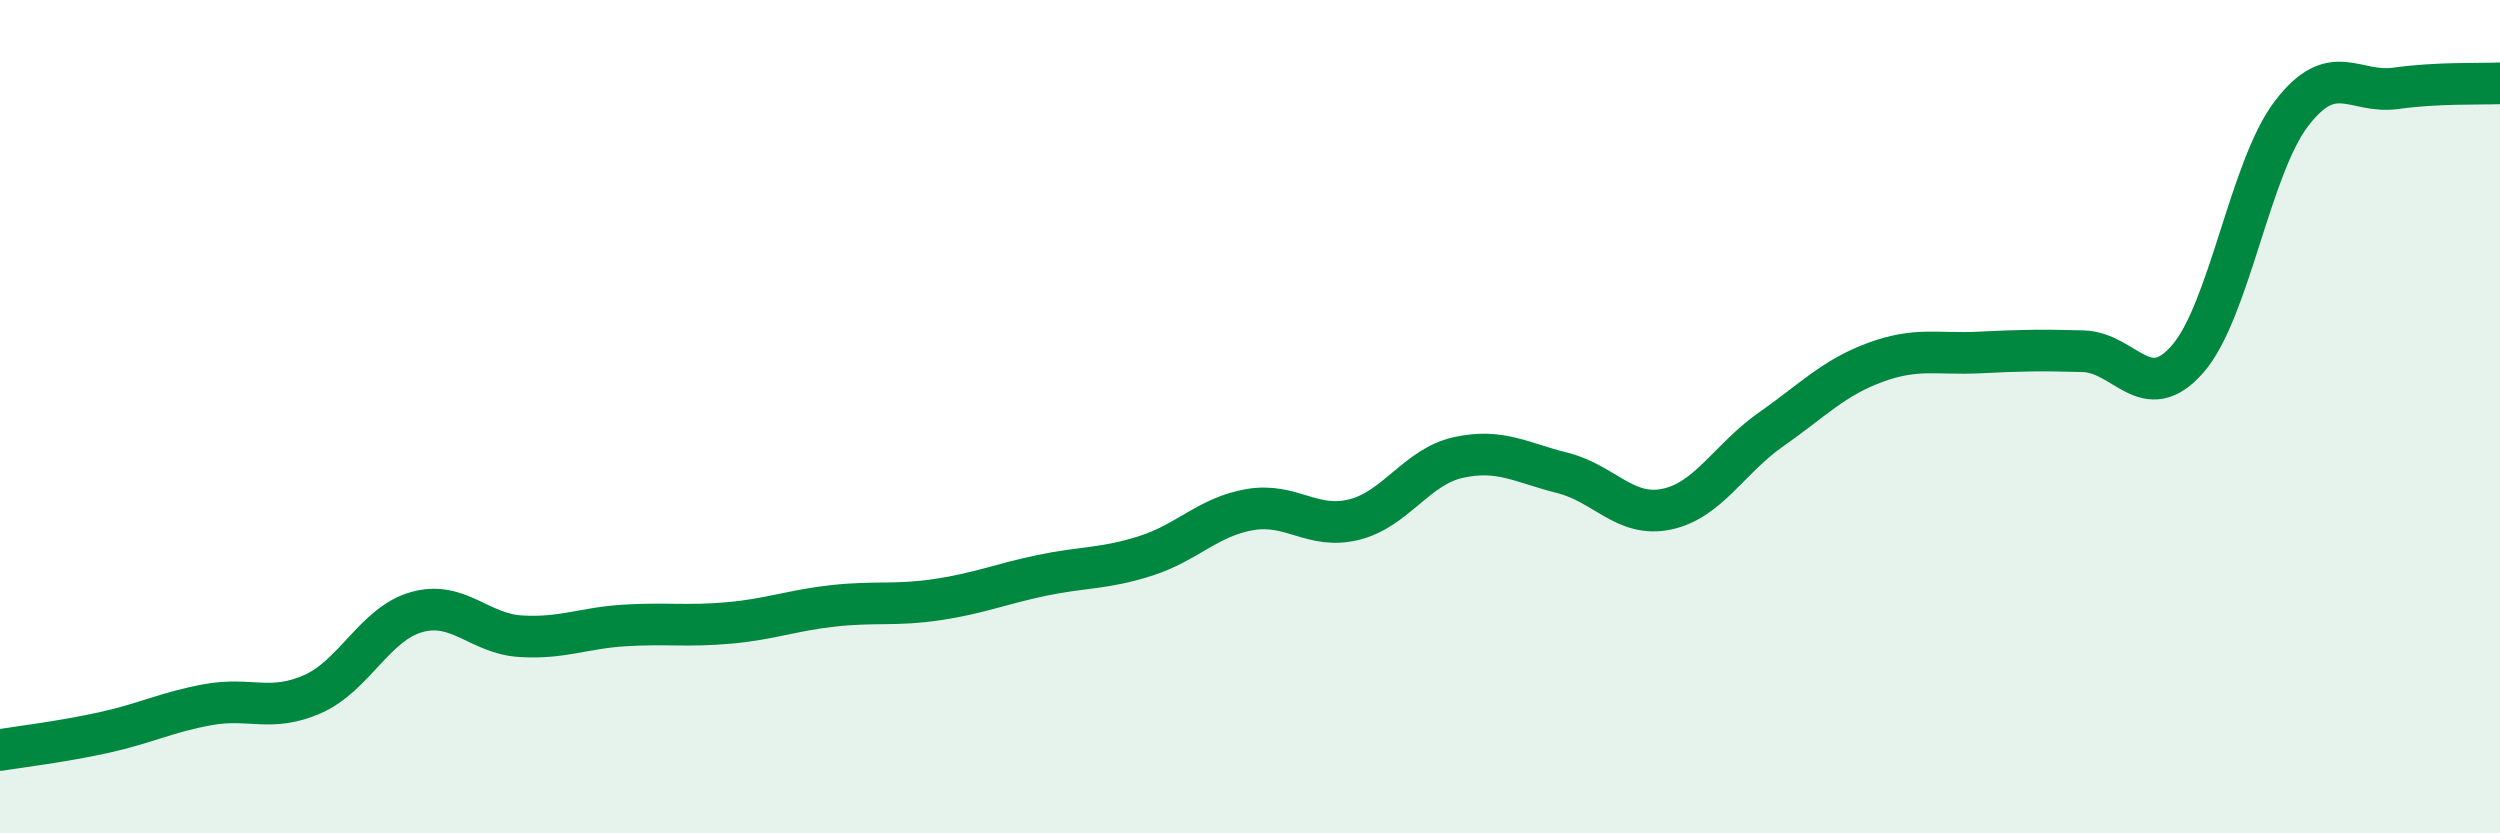
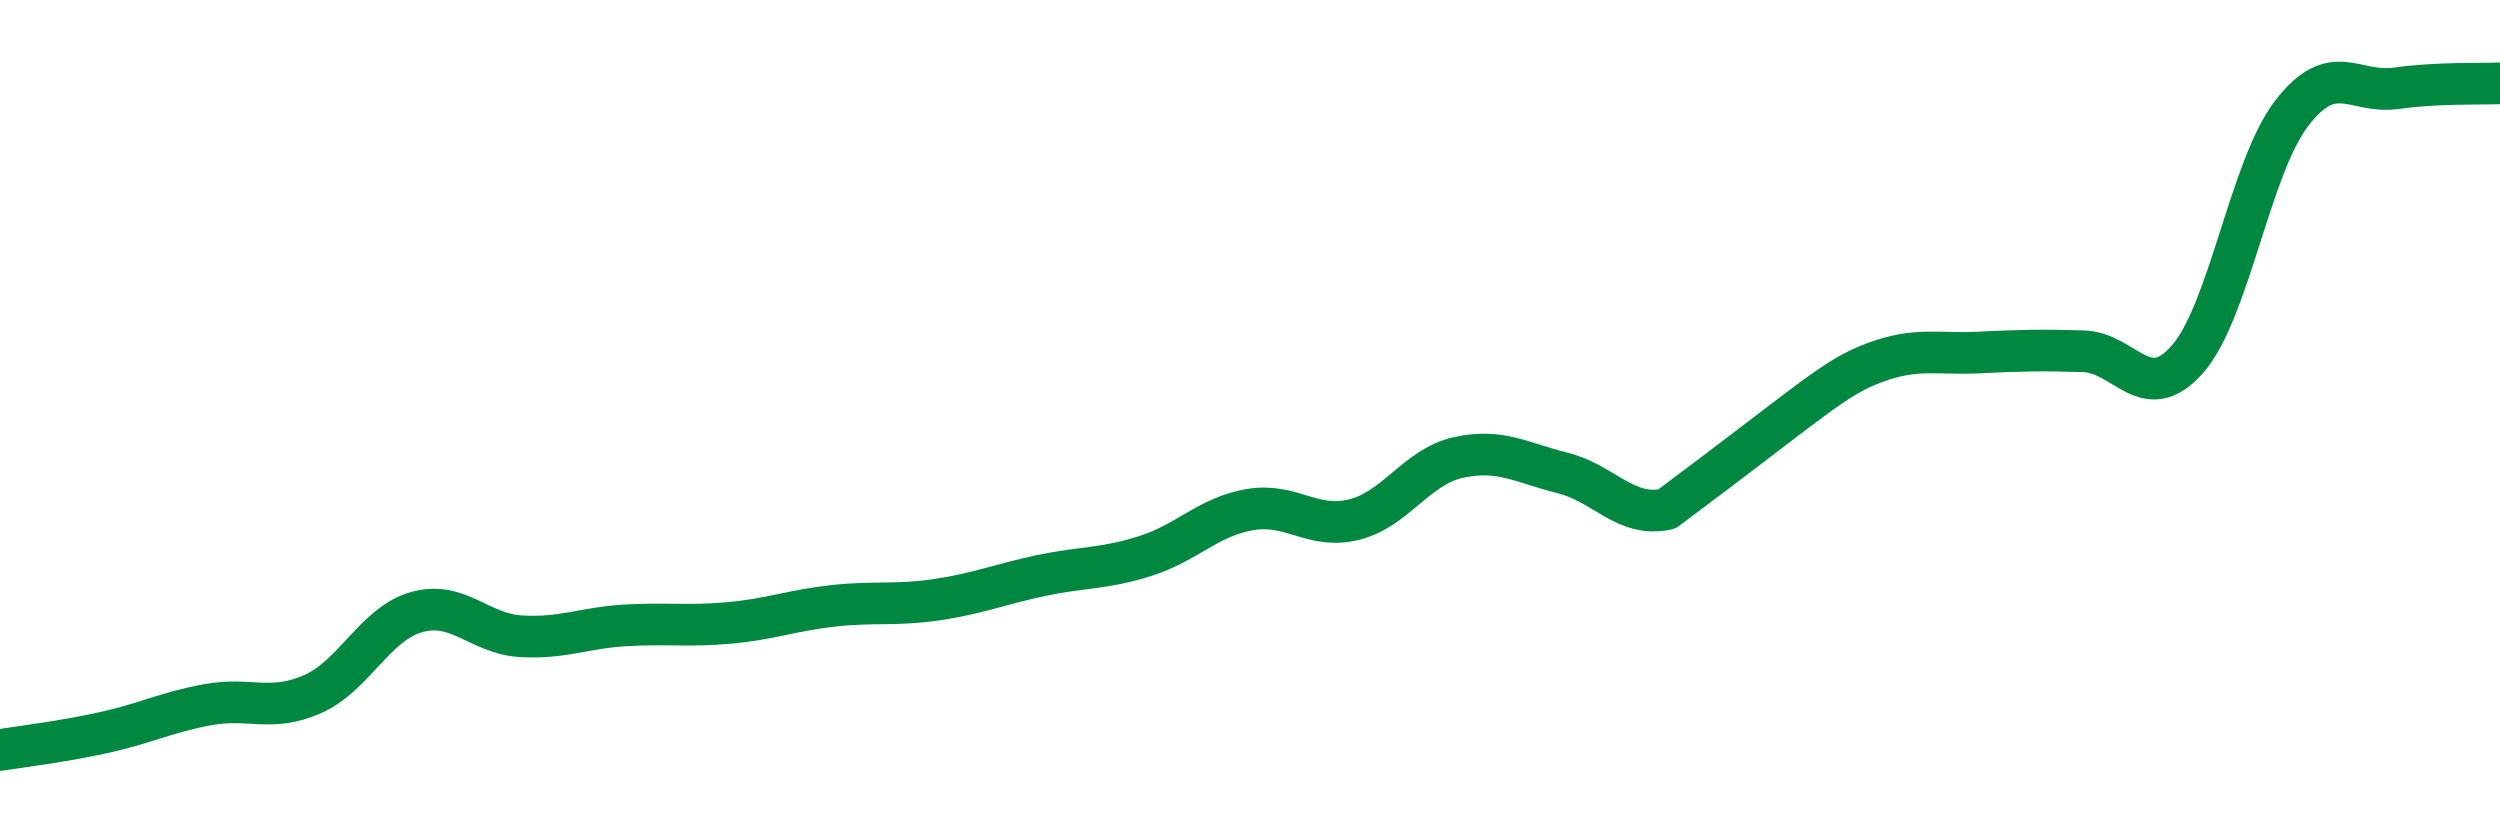
<svg xmlns="http://www.w3.org/2000/svg" width="60" height="20" viewBox="0 0 60 20">
-   <path d="M 0,18 C 0.5,17.92 1.5,17.8 2.5,17.58 C 3.5,17.36 4,17.09 5,16.91 C 6,16.73 6.5,17.1 7.5,16.66 C 8.5,16.22 9,14.97 10,14.69 C 11,14.41 11.5,15.21 12.5,15.27 C 13.5,15.33 14,15.07 15,15.01 C 16,14.95 16.5,15.04 17.5,14.95 C 18.5,14.86 19,14.65 20,14.54 C 21,14.43 21.5,14.54 22.5,14.39 C 23.5,14.24 24,14.02 25,13.81 C 26,13.6 26.5,13.66 27.5,13.34 C 28.5,13.02 29,12.4 30,12.23 C 31,12.06 31.5,12.72 32.5,12.47 C 33.5,12.22 34,11.2 35,10.98 C 36,10.76 36.5,11.1 37.5,11.35 C 38.5,11.6 39,12.43 40,12.22 C 41,12.01 41.5,11.01 42.5,10.31 C 43.5,9.61 44,9.07 45,8.7 C 46,8.33 46.5,8.51 47.5,8.46 C 48.5,8.41 49,8.4 50,8.43 C 51,8.46 51.5,9.76 52.5,8.62 C 53.5,7.48 54,4.02 55,2.72 C 56,1.42 56.5,2.26 57.5,2.12 C 58.5,1.98 59.5,2.02 60,2L60 20L0 20Z" fill="#008740" opacity="0.1" stroke-linecap="round" stroke-linejoin="round" />
-   <path d="M 0,18 C 0.5,17.92 1.5,17.8 2.5,17.58 C 3.5,17.36 4,17.09 5,16.91 C 6,16.73 6.5,17.1 7.5,16.66 C 8.5,16.22 9,14.97 10,14.69 C 11,14.41 11.5,15.21 12.5,15.27 C 13.5,15.33 14,15.07 15,15.01 C 16,14.95 16.5,15.04 17.5,14.95 C 18.5,14.86 19,14.65 20,14.54 C 21,14.43 21.5,14.54 22.5,14.39 C 23.5,14.24 24,14.02 25,13.81 C 26,13.6 26.5,13.66 27.5,13.34 C 28.5,13.02 29,12.4 30,12.23 C 31,12.06 31.5,12.72 32.5,12.47 C 33.5,12.22 34,11.2 35,10.98 C 36,10.76 36.5,11.1 37.5,11.35 C 38.5,11.6 39,12.43 40,12.22 C 41,12.01 41.5,11.01 42.5,10.31 C 43.5,9.61 44,9.07 45,8.7 C 46,8.33 46.5,8.51 47.5,8.46 C 48.5,8.41 49,8.4 50,8.43 C 51,8.46 51.5,9.76 52.5,8.62 C 53.5,7.48 54,4.02 55,2.72 C 56,1.42 56.5,2.26 57.5,2.12 C 58.5,1.98 59.5,2.02 60,2" stroke="#008740" stroke-width="1" fill="none" stroke-linecap="round" stroke-linejoin="round" />
+   <path d="M 0,18 C 0.5,17.92 1.5,17.8 2.5,17.58 C 3.5,17.36 4,17.09 5,16.91 C 6,16.73 6.5,17.1 7.5,16.66 C 8.5,16.22 9,14.97 10,14.69 C 11,14.41 11.5,15.21 12.5,15.27 C 13.5,15.33 14,15.07 15,15.01 C 16,14.95 16.5,15.04 17.5,14.95 C 18.5,14.86 19,14.65 20,14.54 C 21,14.43 21.5,14.54 22.5,14.39 C 23.5,14.24 24,14.02 25,13.81 C 26,13.6 26.5,13.66 27.5,13.34 C 28.5,13.02 29,12.4 30,12.23 C 31,12.06 31.5,12.72 32.5,12.47 C 33.5,12.22 34,11.2 35,10.98 C 36,10.76 36.5,11.1 37.5,11.35 C 38.5,11.6 39,12.43 40,12.22 C 43.5,9.61 44,9.07 45,8.7 C 46,8.33 46.5,8.51 47.5,8.46 C 48.5,8.41 49,8.4 50,8.43 C 51,8.46 51.5,9.76 52.5,8.62 C 53.5,7.48 54,4.02 55,2.72 C 56,1.42 56.5,2.26 57.5,2.12 C 58.5,1.98 59.5,2.02 60,2" stroke="#008740" stroke-width="1" fill="none" stroke-linecap="round" stroke-linejoin="round" />
</svg>